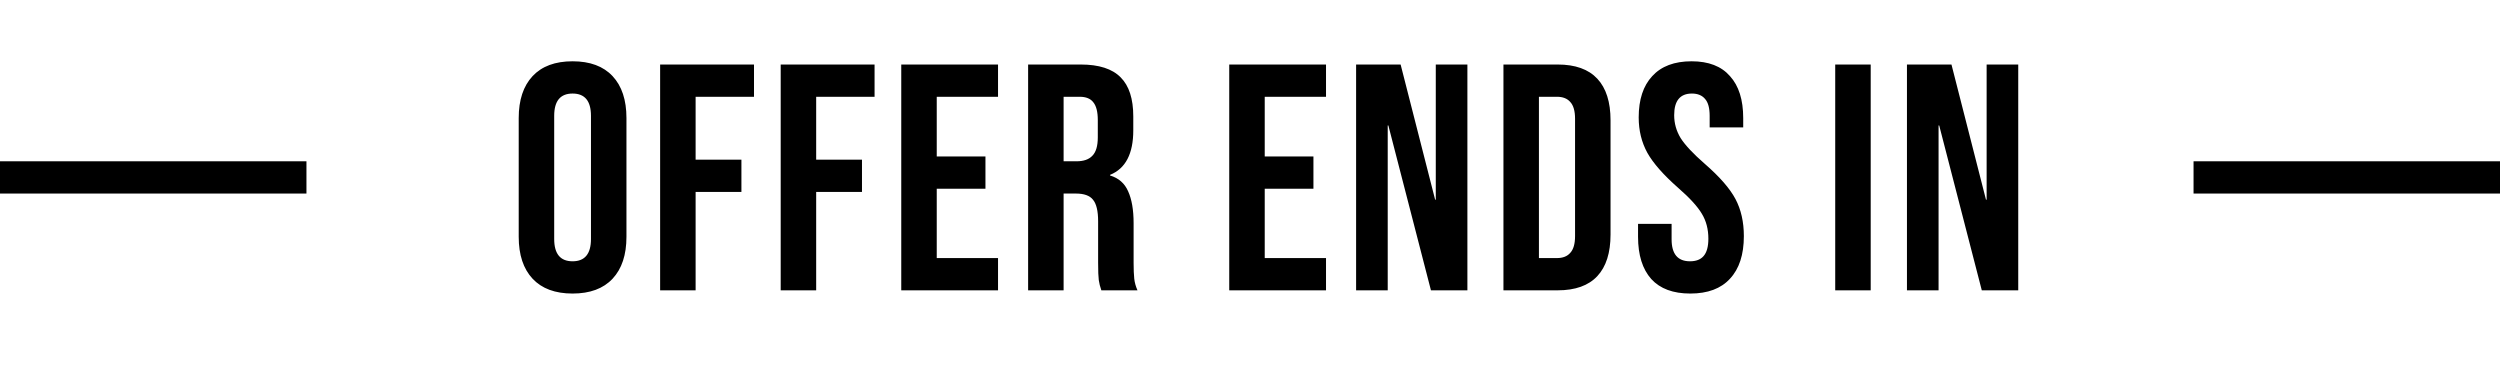
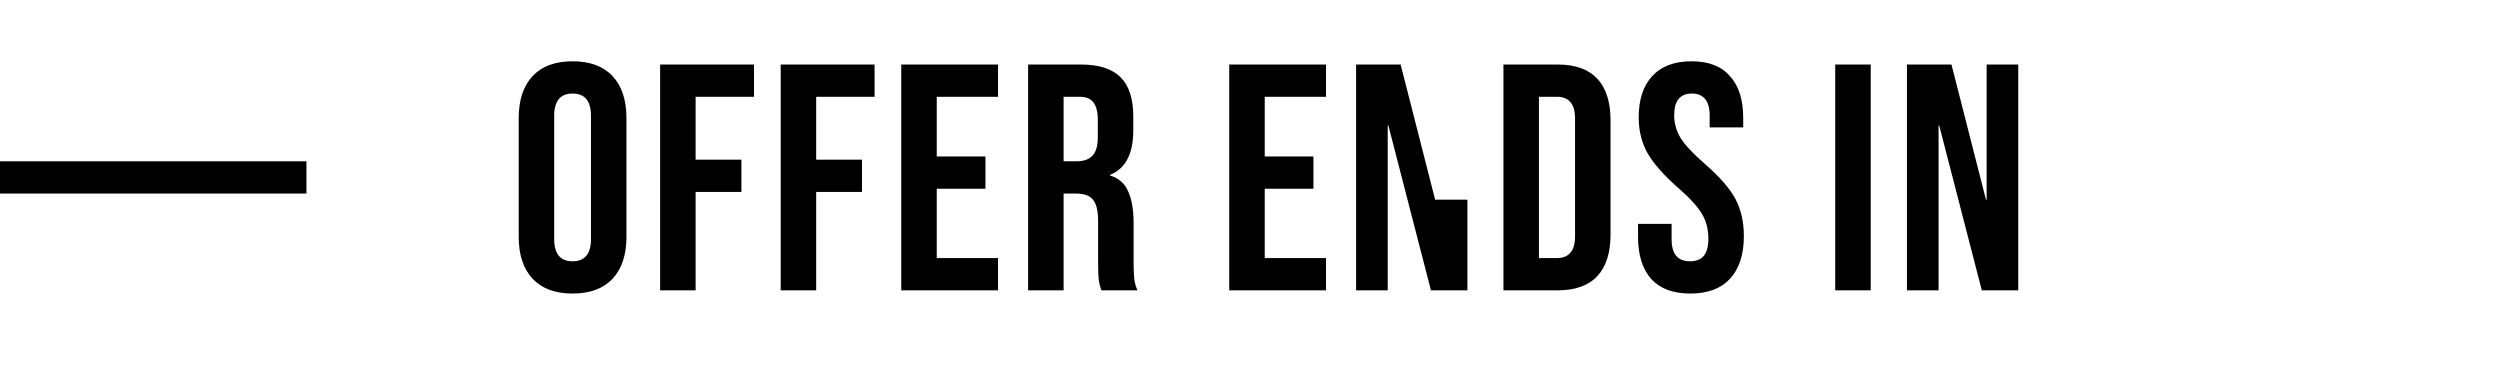
<svg xmlns="http://www.w3.org/2000/svg" width="310" height="48" viewBox="0 0 310 48" fill="none">
-   <path d="M71 36.4C68.84 36.4 67.187 35.787 66.04 34.56C64.893 33.333 64.32 31.6 64.32 29.36V14.64C64.32 12.4 64.893 10.667 66.04 9.44C67.187 8.213 68.84 7.6 71 7.6C73.16 7.6 74.813 8.213 75.96 9.44C77.107 10.667 77.68 12.4 77.68 14.64V29.36C77.68 31.6 77.107 33.333 75.96 34.56C74.813 35.787 73.16 36.4 71 36.4ZM71 32.4C72.52 32.4 73.28 31.48 73.28 29.64V14.36C73.28 12.52 72.52 11.6 71 11.6C69.48 11.6 68.72 12.52 68.72 14.36V29.64C68.72 31.48 69.48 32.4 71 32.4ZM81.856 8H93.496V12H86.256V19.8H91.936V23.8H86.256V36H81.856V8ZM96.806 8H108.446V12H101.206V19.8H106.886V23.8H101.206V36H96.806V8ZM111.756 8H123.756V12H116.156V19.4H122.196V23.4H116.156V32H123.756V36H111.756V8ZM127.487 8H134.007C136.274 8 137.927 8.533 138.967 9.6C140.007 10.64 140.527 12.253 140.527 14.44V16.16C140.527 19.067 139.567 20.907 137.647 21.68V21.76C138.714 22.08 139.46 22.733 139.887 23.72C140.34 24.707 140.567 26.027 140.567 27.68V32.6C140.567 33.4 140.594 34.053 140.647 34.56C140.7 35.04 140.834 35.52 141.047 36H136.567C136.407 35.547 136.3 35.12 136.247 34.72C136.194 34.32 136.167 33.6 136.167 32.56V27.44C136.167 26.16 135.954 25.267 135.527 24.76C135.127 24.253 134.42 24 133.407 24H131.887V36H127.487V8ZM133.487 20C134.367 20 135.02 19.773 135.447 19.32C135.9 18.867 136.127 18.107 136.127 17.04V14.88C136.127 13.867 135.94 13.133 135.567 12.68C135.22 12.227 134.66 12 133.887 12H131.887V20H133.487ZM152.426 8H164.426V12H156.826V19.4H162.866V23.4H156.826V32H164.426V36H152.426V8ZM168.157 8H173.677L177.957 24.76H178.037V8H181.957V36H177.437L172.157 15.56H172.077V36H168.157V8ZM186.427 8H193.147C195.334 8 196.974 8.587 198.067 9.76C199.161 10.933 199.707 12.653 199.707 14.92V29.08C199.707 31.347 199.161 33.067 198.067 34.24C196.974 35.413 195.334 36 193.147 36H186.427V8ZM193.067 32C193.787 32 194.334 31.787 194.707 31.36C195.107 30.933 195.307 30.24 195.307 29.28V14.72C195.307 13.76 195.107 13.067 194.707 12.64C194.334 12.213 193.787 12 193.067 12H190.827V32H193.067ZM209.598 36.4C207.464 36.4 205.851 35.8 204.758 34.6C203.664 33.373 203.118 31.627 203.118 29.36V27.76H207.278V29.68C207.278 31.493 208.038 32.4 209.558 32.4C210.304 32.4 210.864 32.187 211.238 31.76C211.638 31.307 211.838 30.587 211.838 29.6C211.838 28.427 211.571 27.4 211.038 26.52C210.504 25.613 209.518 24.533 208.078 23.28C206.264 21.68 204.998 20.24 204.278 18.96C203.558 17.653 203.198 16.187 203.198 14.56C203.198 12.347 203.758 10.64 204.878 9.44C205.998 8.213 207.624 7.6 209.758 7.6C211.864 7.6 213.451 8.213 214.518 9.44C215.611 10.64 216.158 12.373 216.158 14.64V15.8H211.998V14.36C211.998 13.4 211.811 12.707 211.438 12.28C211.064 11.827 210.518 11.6 209.798 11.6C208.331 11.6 207.598 12.493 207.598 14.28C207.598 15.293 207.864 16.24 208.398 17.12C208.958 18 209.958 19.067 211.398 20.32C213.238 21.92 214.504 23.373 215.198 24.68C215.891 25.987 216.238 27.52 216.238 29.28C216.238 31.573 215.664 33.333 214.518 34.56C213.398 35.787 211.758 36.4 209.598 36.4ZM227.567 8H231.967V36H227.567V8ZM236.462 8H241.982L246.262 24.76H246.342V8H250.262V36H245.742L240.462 15.56H240.382V36H236.462V8Z" fill="black" />
+   <path d="M71 36.4C68.84 36.4 67.187 35.787 66.04 34.56C64.893 33.333 64.32 31.6 64.32 29.36V14.64C64.32 12.4 64.893 10.667 66.04 9.44C67.187 8.213 68.84 7.6 71 7.6C73.16 7.6 74.813 8.213 75.96 9.44C77.107 10.667 77.68 12.4 77.68 14.64V29.36C77.68 31.6 77.107 33.333 75.96 34.56C74.813 35.787 73.16 36.4 71 36.4ZM71 32.4C72.52 32.4 73.28 31.48 73.28 29.64V14.36C73.28 12.52 72.52 11.6 71 11.6C69.48 11.6 68.72 12.52 68.72 14.36V29.64C68.72 31.48 69.48 32.4 71 32.4ZM81.856 8H93.496V12H86.256V19.8H91.936V23.8H86.256V36H81.856V8ZM96.806 8H108.446V12H101.206V19.8H106.886V23.8H101.206V36H96.806V8ZM111.756 8H123.756V12H116.156V19.4H122.196V23.4H116.156V32H123.756V36H111.756V8ZM127.487 8H134.007C136.274 8 137.927 8.533 138.967 9.6C140.007 10.64 140.527 12.253 140.527 14.44V16.16C140.527 19.067 139.567 20.907 137.647 21.68V21.76C138.714 22.08 139.46 22.733 139.887 23.72C140.34 24.707 140.567 26.027 140.567 27.68V32.6C140.567 33.4 140.594 34.053 140.647 34.56C140.7 35.04 140.834 35.52 141.047 36H136.567C136.407 35.547 136.3 35.12 136.247 34.72C136.194 34.32 136.167 33.6 136.167 32.56V27.44C136.167 26.16 135.954 25.267 135.527 24.76C135.127 24.253 134.42 24 133.407 24H131.887V36H127.487V8ZM133.487 20C134.367 20 135.02 19.773 135.447 19.32C135.9 18.867 136.127 18.107 136.127 17.04V14.88C136.127 13.867 135.94 13.133 135.567 12.68C135.22 12.227 134.66 12 133.887 12H131.887V20H133.487ZM152.426 8H164.426V12H156.826V19.4H162.866V23.4H156.826V32H164.426V36H152.426V8ZM168.157 8H173.677L177.957 24.76H178.037H181.957V36H177.437L172.157 15.56H172.077V36H168.157V8ZM186.427 8H193.147C195.334 8 196.974 8.587 198.067 9.76C199.161 10.933 199.707 12.653 199.707 14.92V29.08C199.707 31.347 199.161 33.067 198.067 34.24C196.974 35.413 195.334 36 193.147 36H186.427V8ZM193.067 32C193.787 32 194.334 31.787 194.707 31.36C195.107 30.933 195.307 30.24 195.307 29.28V14.72C195.307 13.76 195.107 13.067 194.707 12.64C194.334 12.213 193.787 12 193.067 12H190.827V32H193.067ZM209.598 36.4C207.464 36.4 205.851 35.8 204.758 34.6C203.664 33.373 203.118 31.627 203.118 29.36V27.76H207.278V29.68C207.278 31.493 208.038 32.4 209.558 32.4C210.304 32.4 210.864 32.187 211.238 31.76C211.638 31.307 211.838 30.587 211.838 29.6C211.838 28.427 211.571 27.4 211.038 26.52C210.504 25.613 209.518 24.533 208.078 23.28C206.264 21.68 204.998 20.24 204.278 18.96C203.558 17.653 203.198 16.187 203.198 14.56C203.198 12.347 203.758 10.64 204.878 9.44C205.998 8.213 207.624 7.6 209.758 7.6C211.864 7.6 213.451 8.213 214.518 9.44C215.611 10.64 216.158 12.373 216.158 14.64V15.8H211.998V14.36C211.998 13.4 211.811 12.707 211.438 12.28C211.064 11.827 210.518 11.6 209.798 11.6C208.331 11.6 207.598 12.493 207.598 14.28C207.598 15.293 207.864 16.24 208.398 17.12C208.958 18 209.958 19.067 211.398 20.32C213.238 21.92 214.504 23.373 215.198 24.68C215.891 25.987 216.238 27.52 216.238 29.28C216.238 31.573 215.664 33.333 214.518 34.56C213.398 35.787 211.758 36.4 209.598 36.4ZM227.567 8H231.967V36H227.567V8ZM236.462 8H241.982L246.262 24.76H246.342V8H250.262V36H245.742L240.462 15.56H240.382V36H236.462V8Z" fill="black" />
  <line y1="22" x2="38" y2="22" stroke="black" stroke-width="4" />
-   <line x1="272" y1="22" x2="310" y2="22" stroke="black" stroke-width="4" />
</svg>